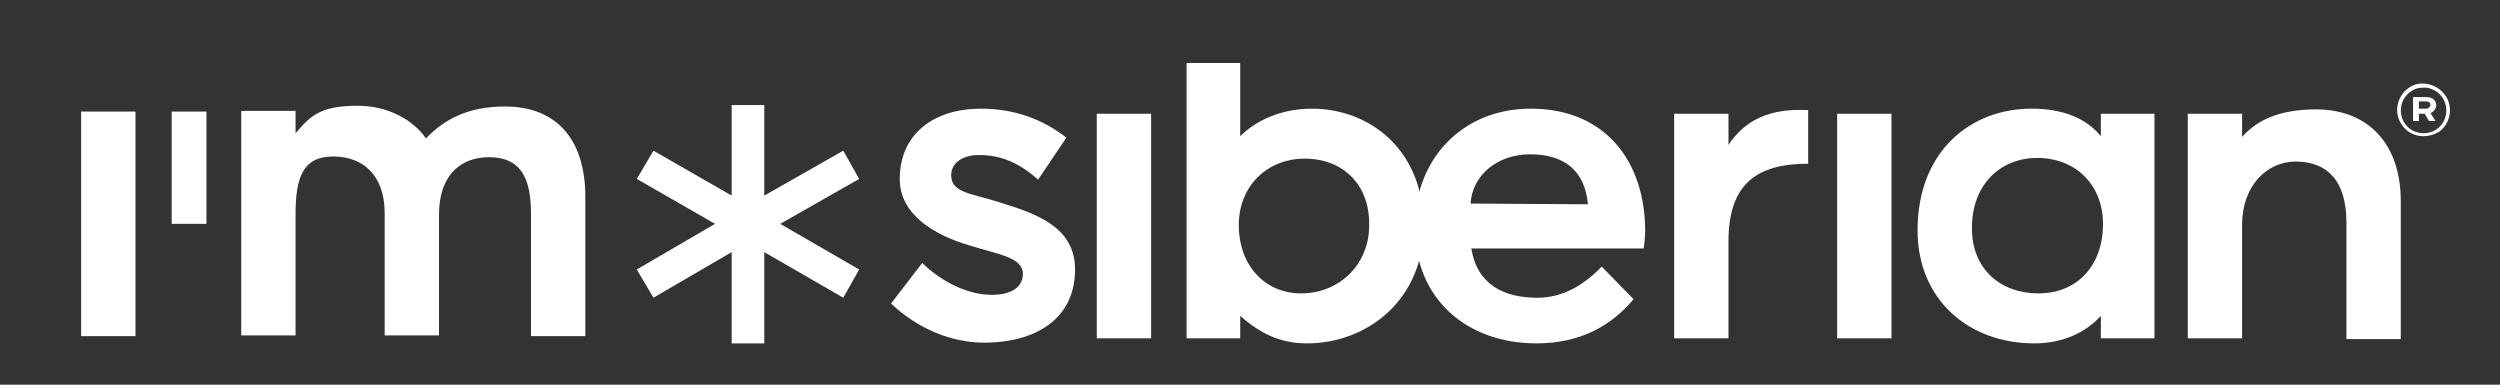
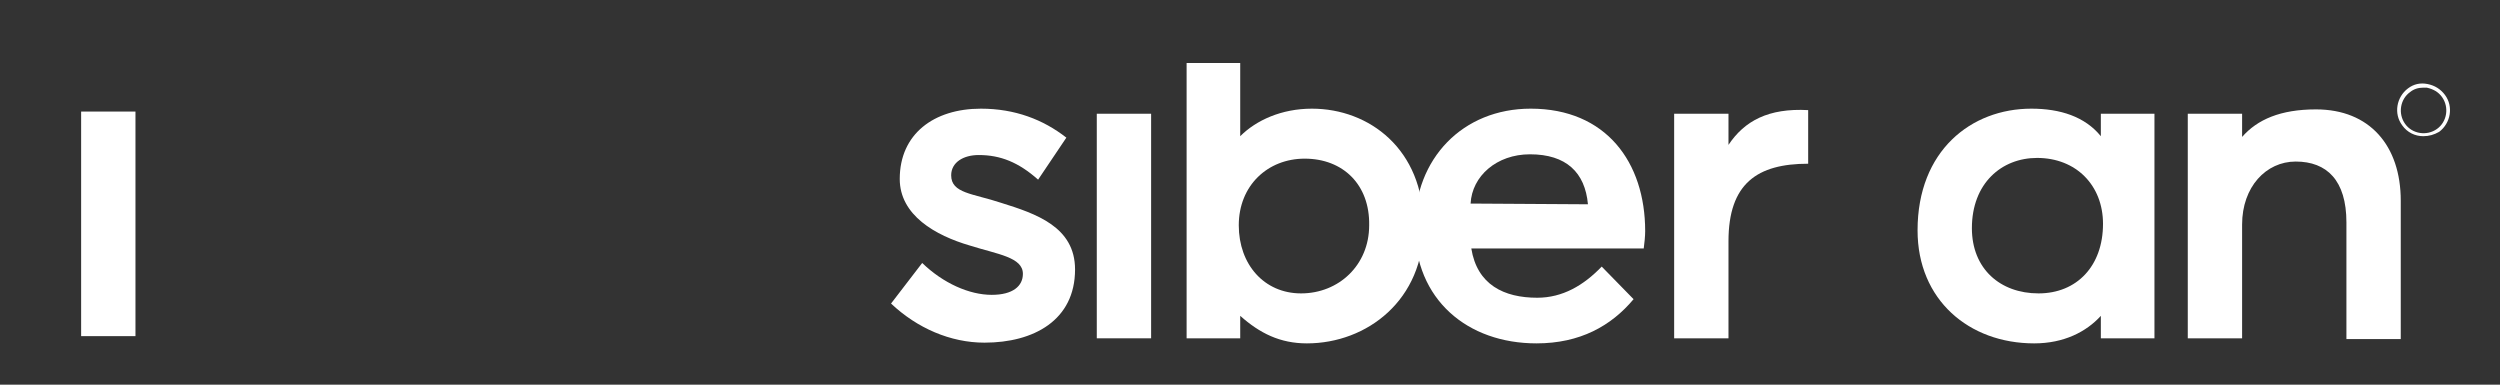
<svg xmlns="http://www.w3.org/2000/svg" id="Layer_1" x="0px" y="0px" viewBox="0 0 345.1 53.1" style="enable-background:new 0 0 345.1 53.1;" xml:space="preserve">
  <rect x="0" y="0" width="345.1" height="53.1" fill="#333333" stroke="none" />
  <style type="text/css"> .st0{fill:#FFFFFF;} </style>
  <g>
    <g>
      <g>
        <rect x="11.2" y="15.4" class="st0" width="7.5" height="31" />
-         <rect x="23.7" y="15.4" class="st0" width="4.8" height="15.5" />
-         <path class="st0" d="M69.7,14.7c7.1,0,11.1,4.5,11.1,12.5l0,19.2l-7.5,0l0-16.9c0-5.2-1.6-7.8-5.8-7.8c-4.1,0-6.9,2.7-6.9,7.9 l0,16.7l-7.5,0l0-16.9c0-5.1-2.9-7.8-7.1-7.8c-4.2,0-5.2,2.9-5.2,8l0,16.7l-7.5,0l0-31l7.5,0l0,3.1c2.1-2.5,3.5-3.8,8.6-3.8 c4.1,0,7.6,1.9,9.4,4.5C61.4,16.4,64.7,14.7,69.7,14.7" />
-         <polygon class="st0" points="105.5,34.8 105.5,47.4 101,47.4 101,34.8 90.2,41.1 87.9,37.2 98.7,30.9 87.9,24.7 90.2,20.8 101,27 101,14.5 105.5,14.5 105.5,27 116.4,20.8 118.6,24.7 107.7,30.9 118.6,37.2 116.4,41.1 " />
        <path class="st0" d="M135.9,47.3c-4.7,0-9.3-2-12.9-5.4l4.3-5.6c2.9,2.8,6.5,4.4,9.6,4.4c2.9,0,4.3-1.2,4.3-2.9 c0-2.3-3.5-2.7-7.3-3.9c-4.8-1.4-9.7-4.2-9.7-9.2c0-6.2,4.7-9.7,11.2-9.7c4.7,0,8.6,1.5,11.8,4l-3.9,5.8 c-2.7-2.4-5.2-3.4-8.2-3.4c-2.1,0-3.8,1-3.8,2.8c0,2.5,3,2.5,6.9,3.8c4.8,1.5,10.2,3.3,10.2,9.2 C148.4,44.2,142.7,47.3,135.9,47.3" />
        <rect x="151.4" y="15.7" class="st0" width="7.5" height="31" />
        <path class="st0" d="M180.4,47.4c-3.7,0-6.5-1.4-9.2-3.8l0,3.1l-7.4,0l0-38l7.4,0l0,10.1c2.2-2.2,5.7-3.8,9.9-3.8 c7.9,0,15.4,5.6,15.4,16.1C196.6,41.4,188.7,47.4,180.4,47.4 M180.1,21.9c-5.1,0-9.1,3.7-9.1,9.2c0,5.4,3.5,9.4,8.6,9.4 c5.2,0,9.4-3.9,9.4-9.4C189.1,25.5,185.4,21.9,180.1,21.9" />
        <path class="st0" d="M212.2,41.1c3.5,0,6.4-1.7,8.9-4.3l4.4,4.5c-3.1,3.7-7.4,6.1-13.4,6.1c-9.5,0-16.8-6-16.8-16.1 c0-9.4,6.6-16.3,16-16.3c10.4,0,15.8,7.4,15.8,16.9c0,0.7-0.1,1.7-0.2,2.4l-23.8,0C203.9,39.3,207.6,41.1,212.2,41.1 M219.2,28.2 c-0.4-4.4-3-6.9-8-6.9c-4.6,0-8,3-8.2,6.8L219.2,28.2z" />
        <path class="st0" d="M238.6,46.7l-7.5,0l0-31l7.5,0l0,4.3c2.2-3.3,5.5-5.1,11-4.8l0,7.4c-7,0-11,2.7-11,10.7L238.6,46.7z" />
-         <rect x="253.6" y="15.7" class="st0" width="7.5" height="31" />
        <path class="st0" d="M280.4,15c4,0,7.4,1.1,9.6,3.8v-3.1l7.4,0l0,31l-7.4,0v-3.1c-2,2.2-5.1,3.8-9.2,3.8c-9,0-16.1-6-16.1-15.6 C264.7,20.8,272.1,15,280.4,15 M281.4,40.5c5.3,0,8.9-3.8,8.9-9.6c0-5.3-3.7-9.1-9.1-9.1c-4.9,0-9,3.5-9,9.7 C272.2,37.1,276.1,40.5,281.4,40.5" />
        <path class="st0" d="M309.5,46.7l-7.5,0l0-31l7.5,0v3.2c2.1-2.4,5.3-3.8,10.2-3.8c7.4,0,11.7,5,11.7,12.6l0,19.1l-7.5,0l0-16.1 c0-5.8-2.7-8.4-7-8.4c-4.1,0-7.4,3.5-7.4,8.7L309.5,46.7z" />
        <path class="st0" d="M334.5,18.8c-1.1,0-2.2-0.5-2.9-1.5c-1.2-1.6-0.8-3.9,0.8-5.1c0.8-0.6,1.7-0.8,2.7-0.6 c1,0.2,1.8,0.7,2.4,1.5c1.2,1.6,0.8,3.9-0.8,5.1C336,18.6,335.3,18.8,334.5,18.8 M334.5,12.1c-0.7,0-1.3,0.2-1.8,0.6 c-1.4,1-1.7,3-0.7,4.4c1,1.4,3,1.7,4.4,0.7c1.4-1,1.7-3,0.7-4.4c-0.5-0.7-1.2-1.1-2.1-1.3C334.8,12.1,334.7,12.1,334.5,12.1" />
      </g>
-       <path class="st0" d="M335.5,15.6l0.7,1.1h-0.9l-0.6-1l-0.8,0l0,1h-0.8l0-3.3l1.9,0c0.9,0,1.3,0.6,1.3,1.1 C336.3,15,335.9,15.5,335.5,15.6 M333.9,14v1l1,0c0.3,0,0.6-0.3,0.6-0.5c0-0.3-0.2-0.5-0.6-0.5L333.9,14z" />
    </g>
  </g>
</svg>